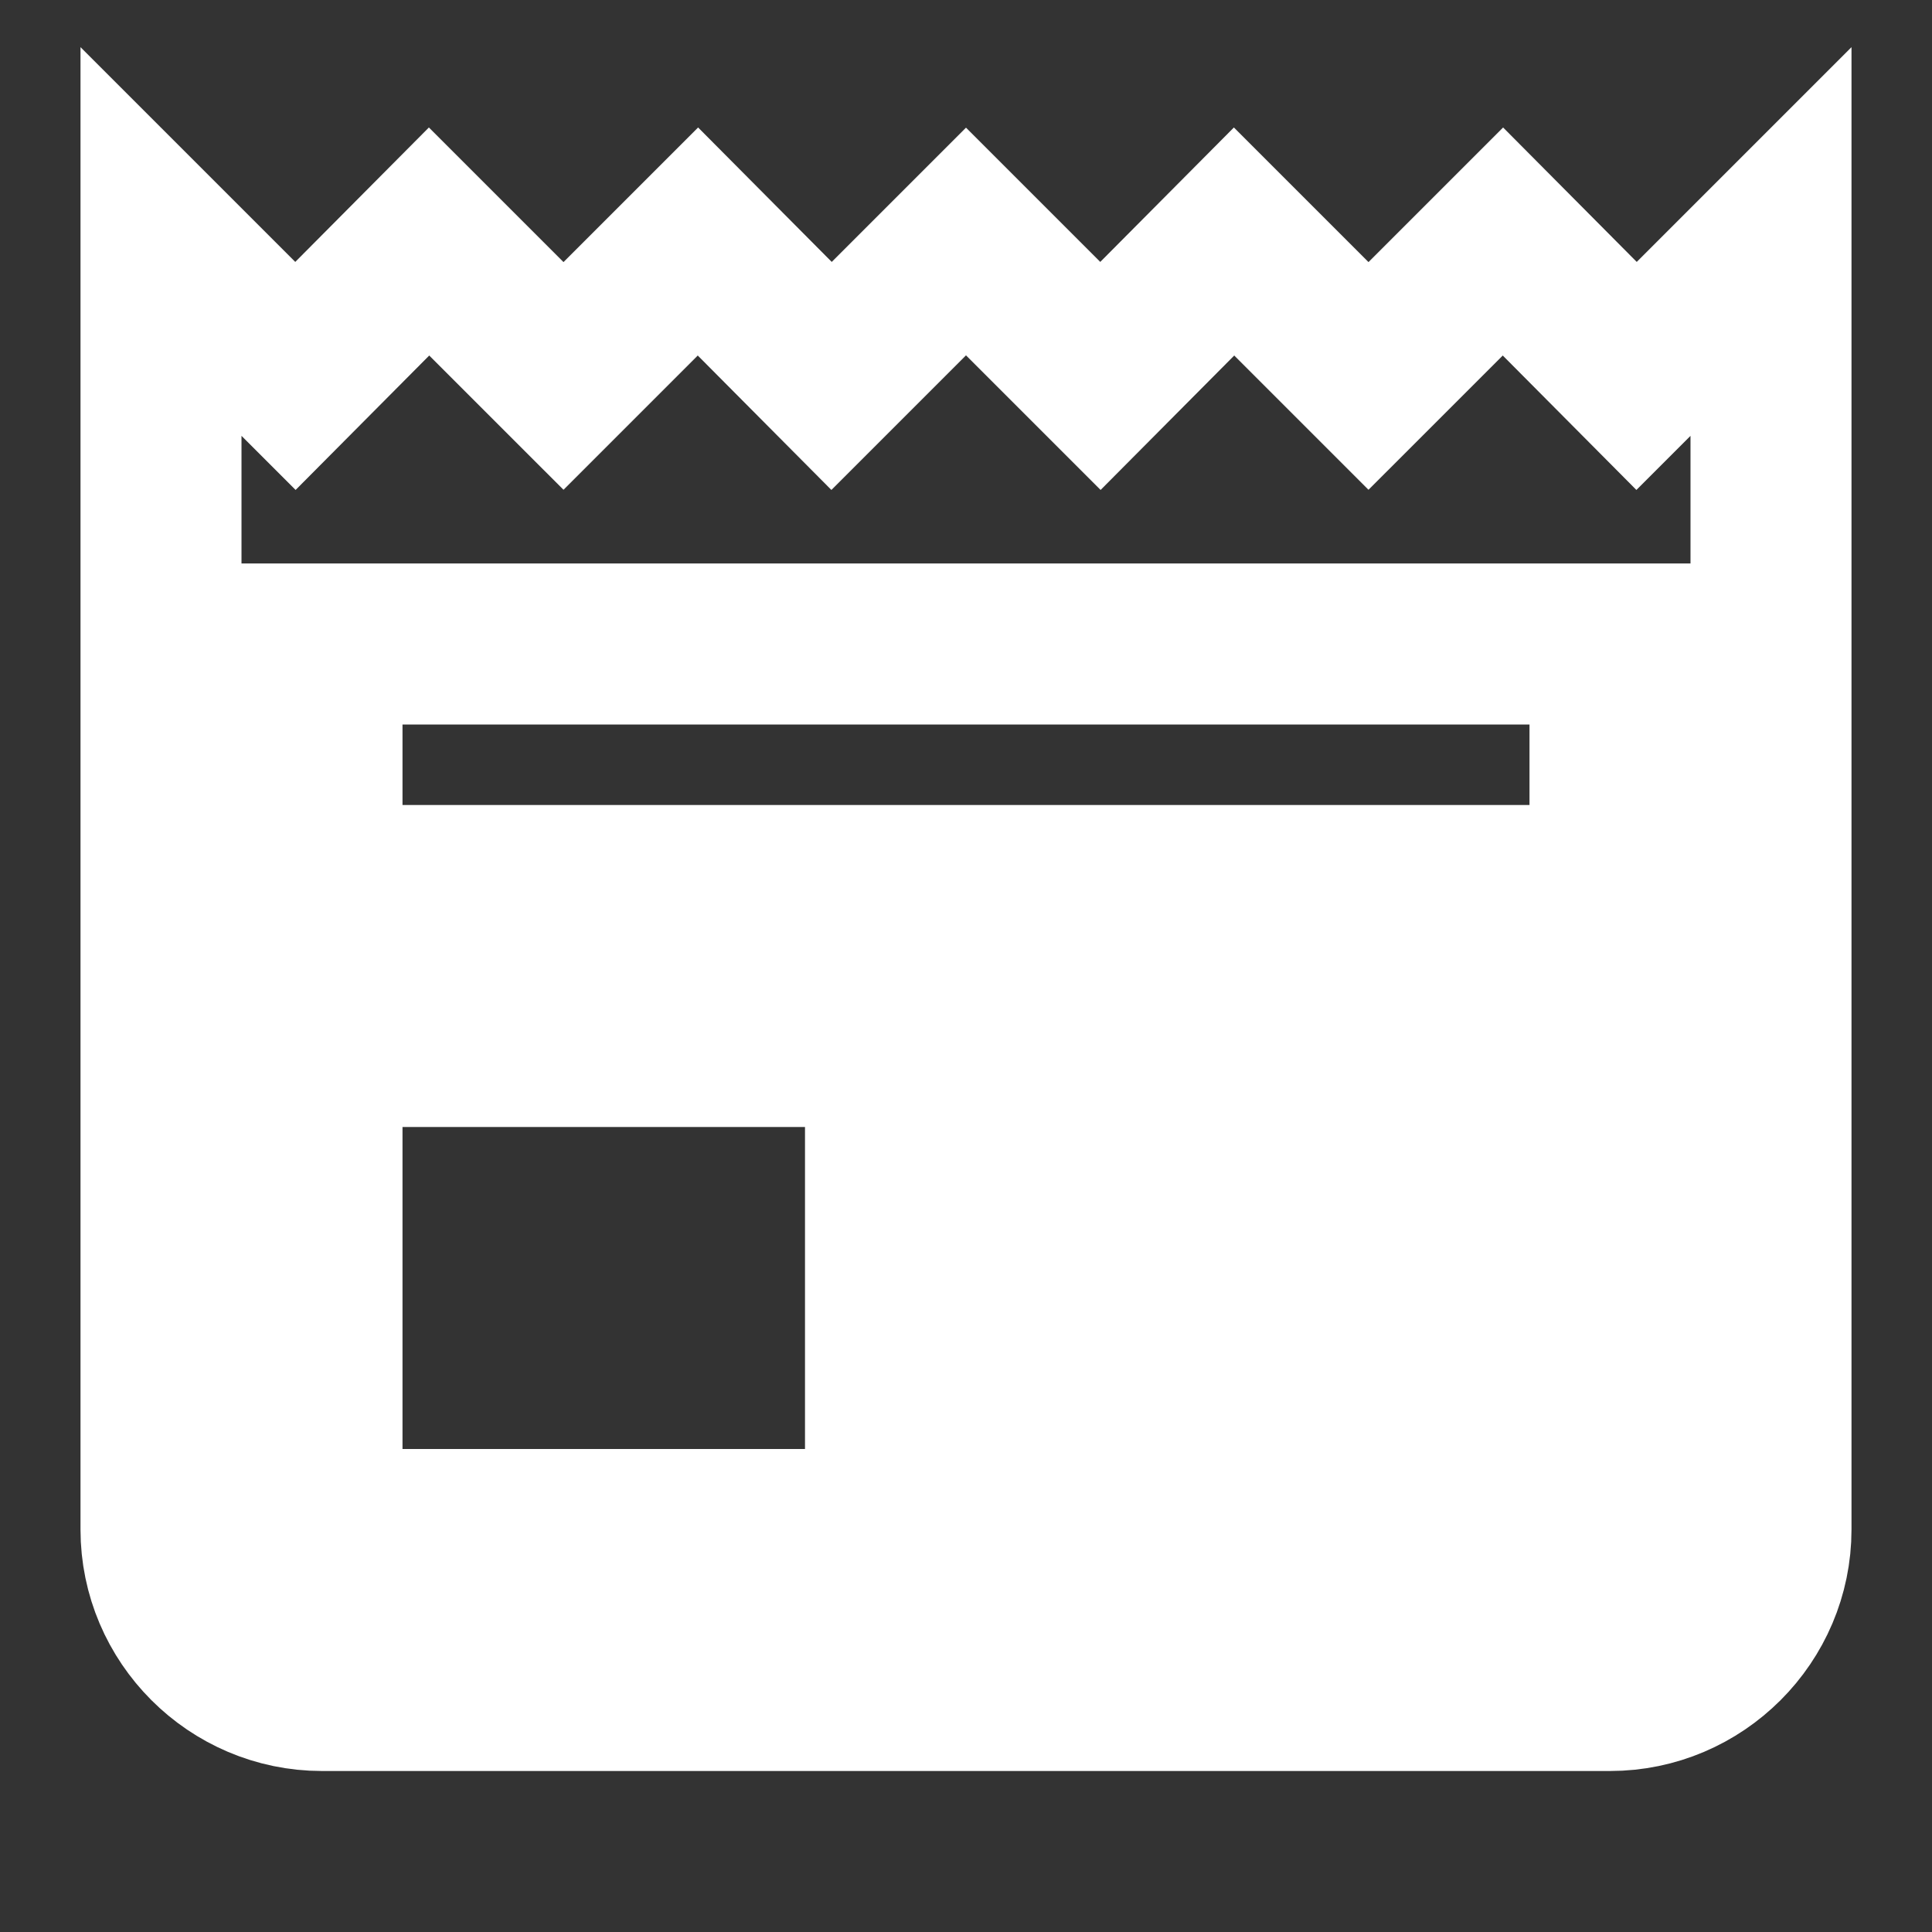
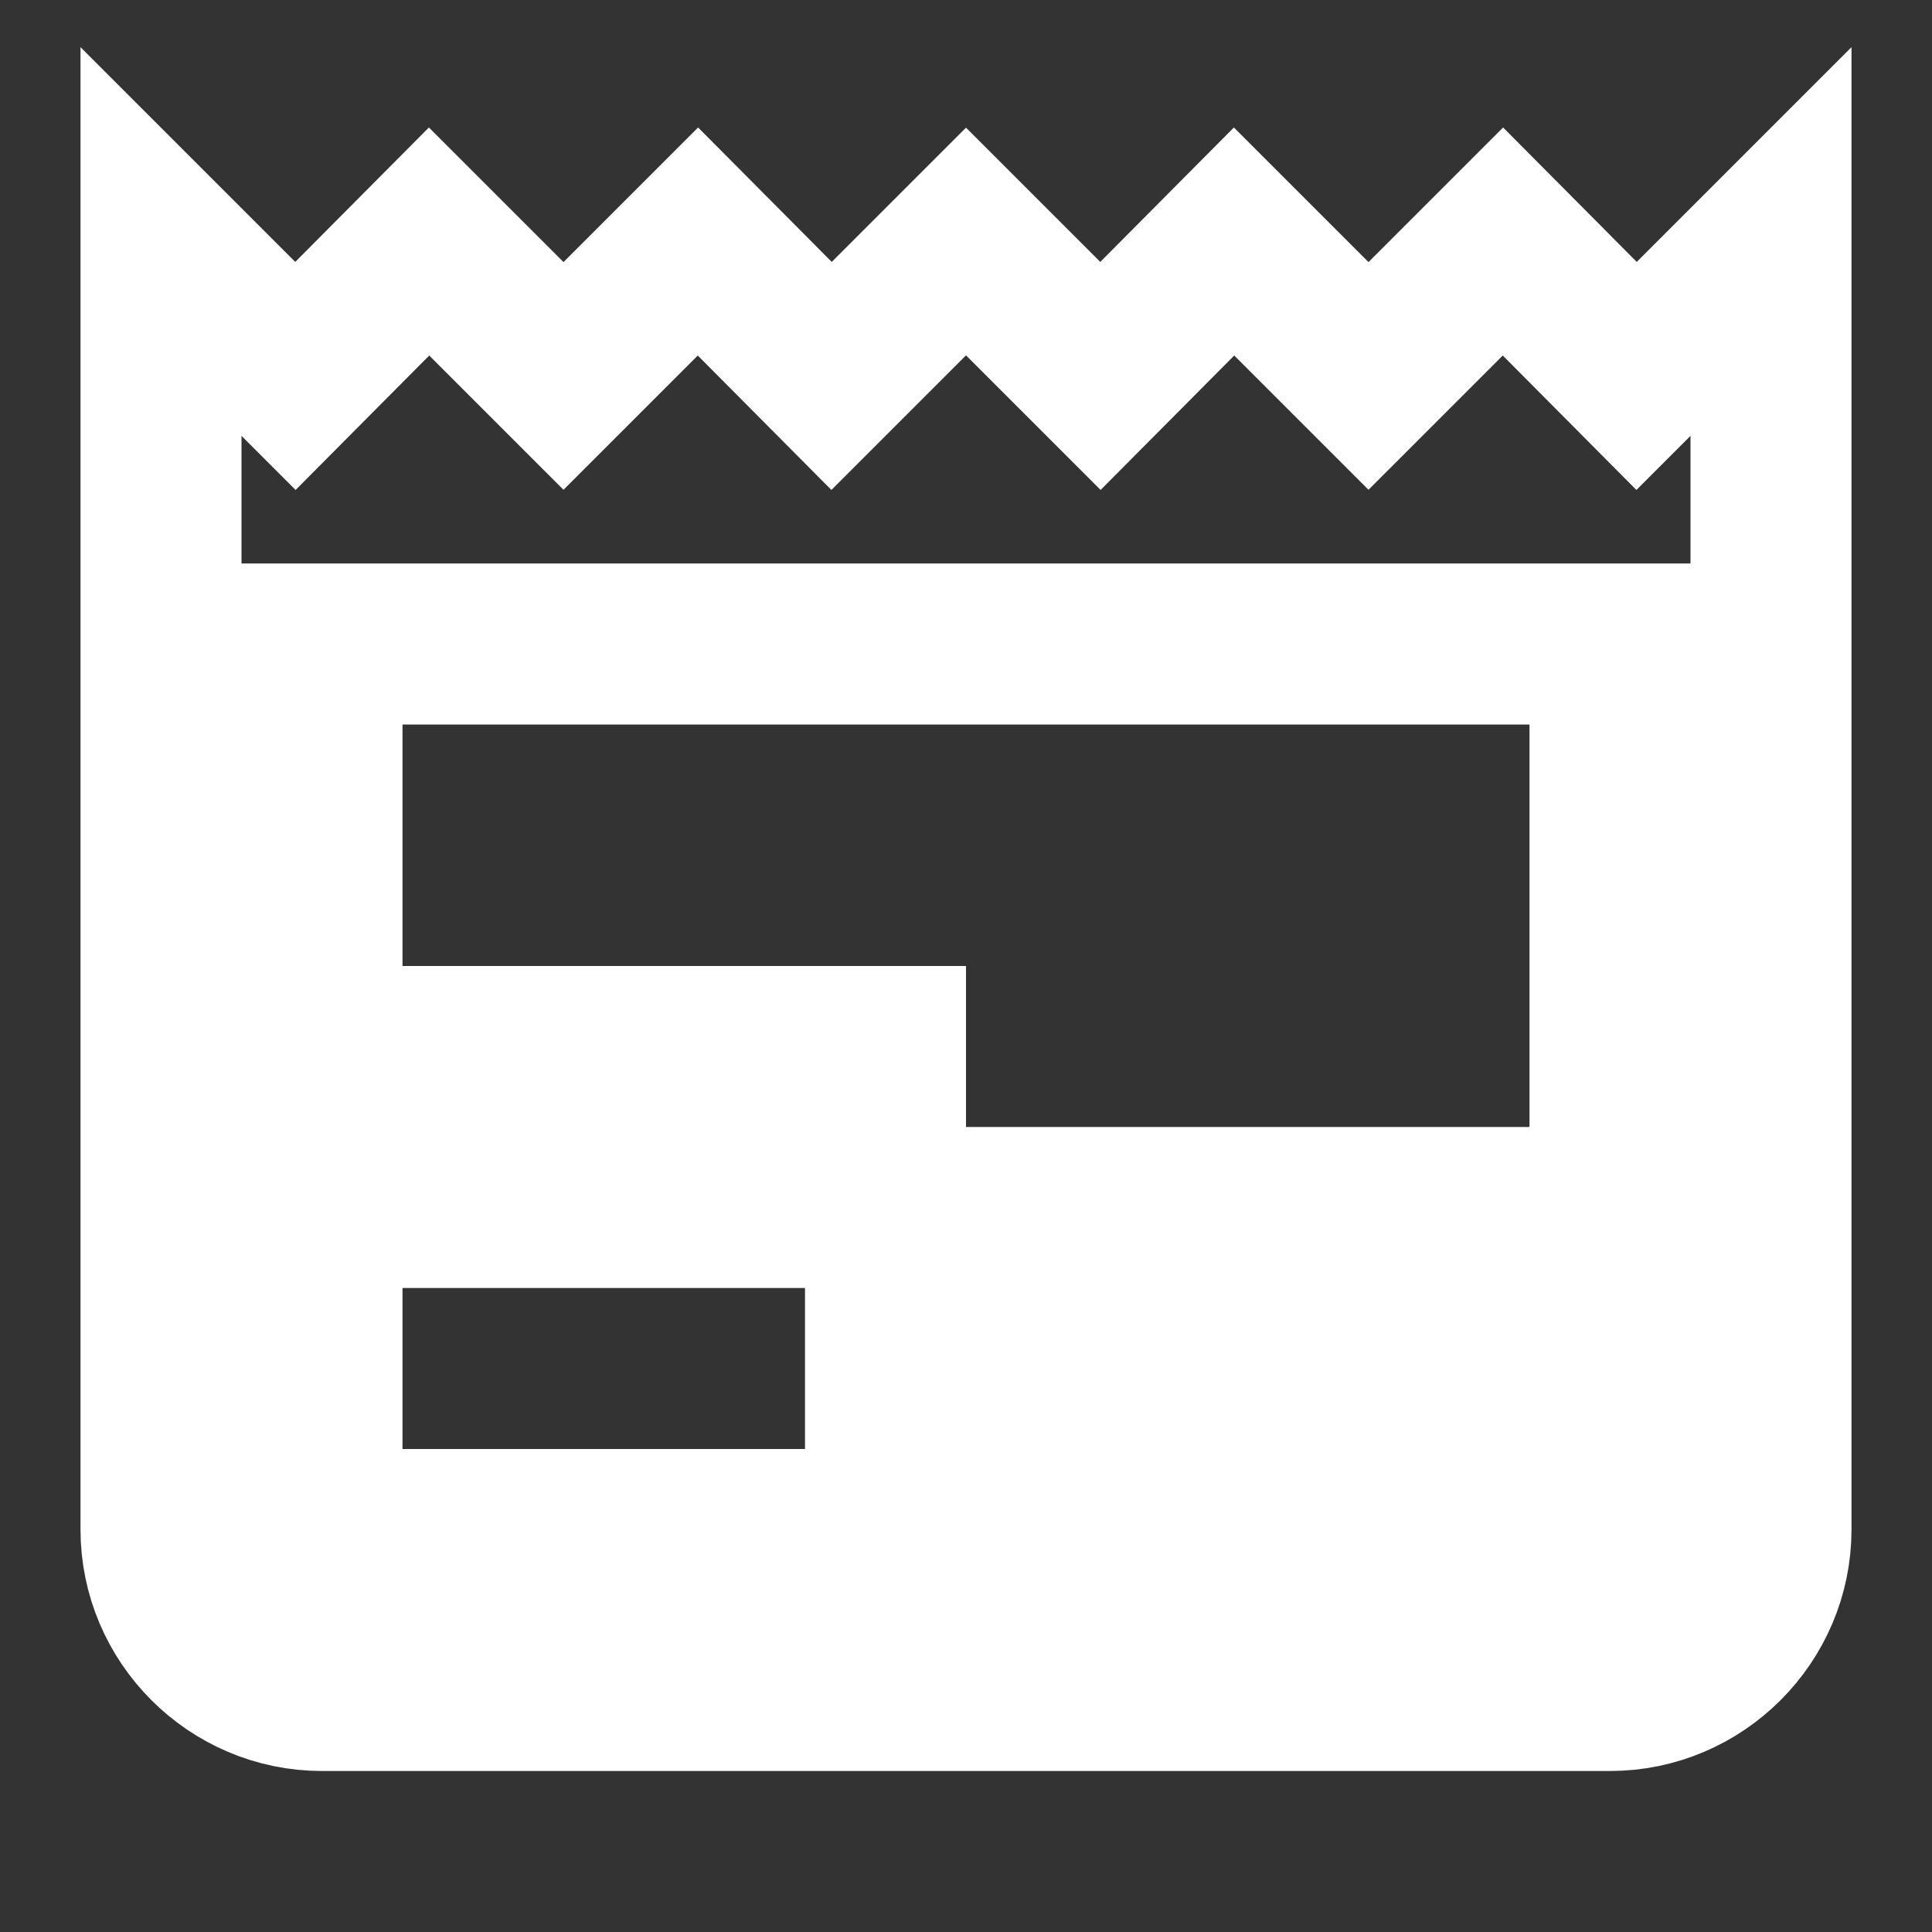
<svg xmlns="http://www.w3.org/2000/svg" class="h-6 w-6" fill="#fff" viewBox="0 0 24 24" stroke="#fff" stroke-width="2">
  <rect x="0" y="0" width="24" height="24" fill="#333333" stroke="none" />
-   <path fill="none" d="m22 3-1.67 1.67L18.67 3 17 4.67 15.33 3l-1.66 1.67L12 3l-1.67 1.67L8.67 3 7 4.67 5.33 3 3.67 4.67 2 3v16c0 1.1.9 2 2 2h16c1.1 0 2-.9 2-2V3zM11 19H4v-6h7v6zm9 0h-7v-2h7v2zm0-4h-7v-2h7v2zm0-4H4V8h16v3z" />
+   <path fill="none" d="m22 3-1.67 1.67L18.67 3 17 4.67 15.33 3l-1.66 1.67L12 3l-1.67 1.67L8.67 3 7 4.67 5.33 3 3.67 4.67 2 3v16c0 1.1.9 2 2 2h16c1.1 0 2-.9 2-2V3zM11 19H4v-6h7v6zm9 0h-7v-2h7v2zh-7v-2h7v2zm0-4H4V8h16v3z" />
</svg>